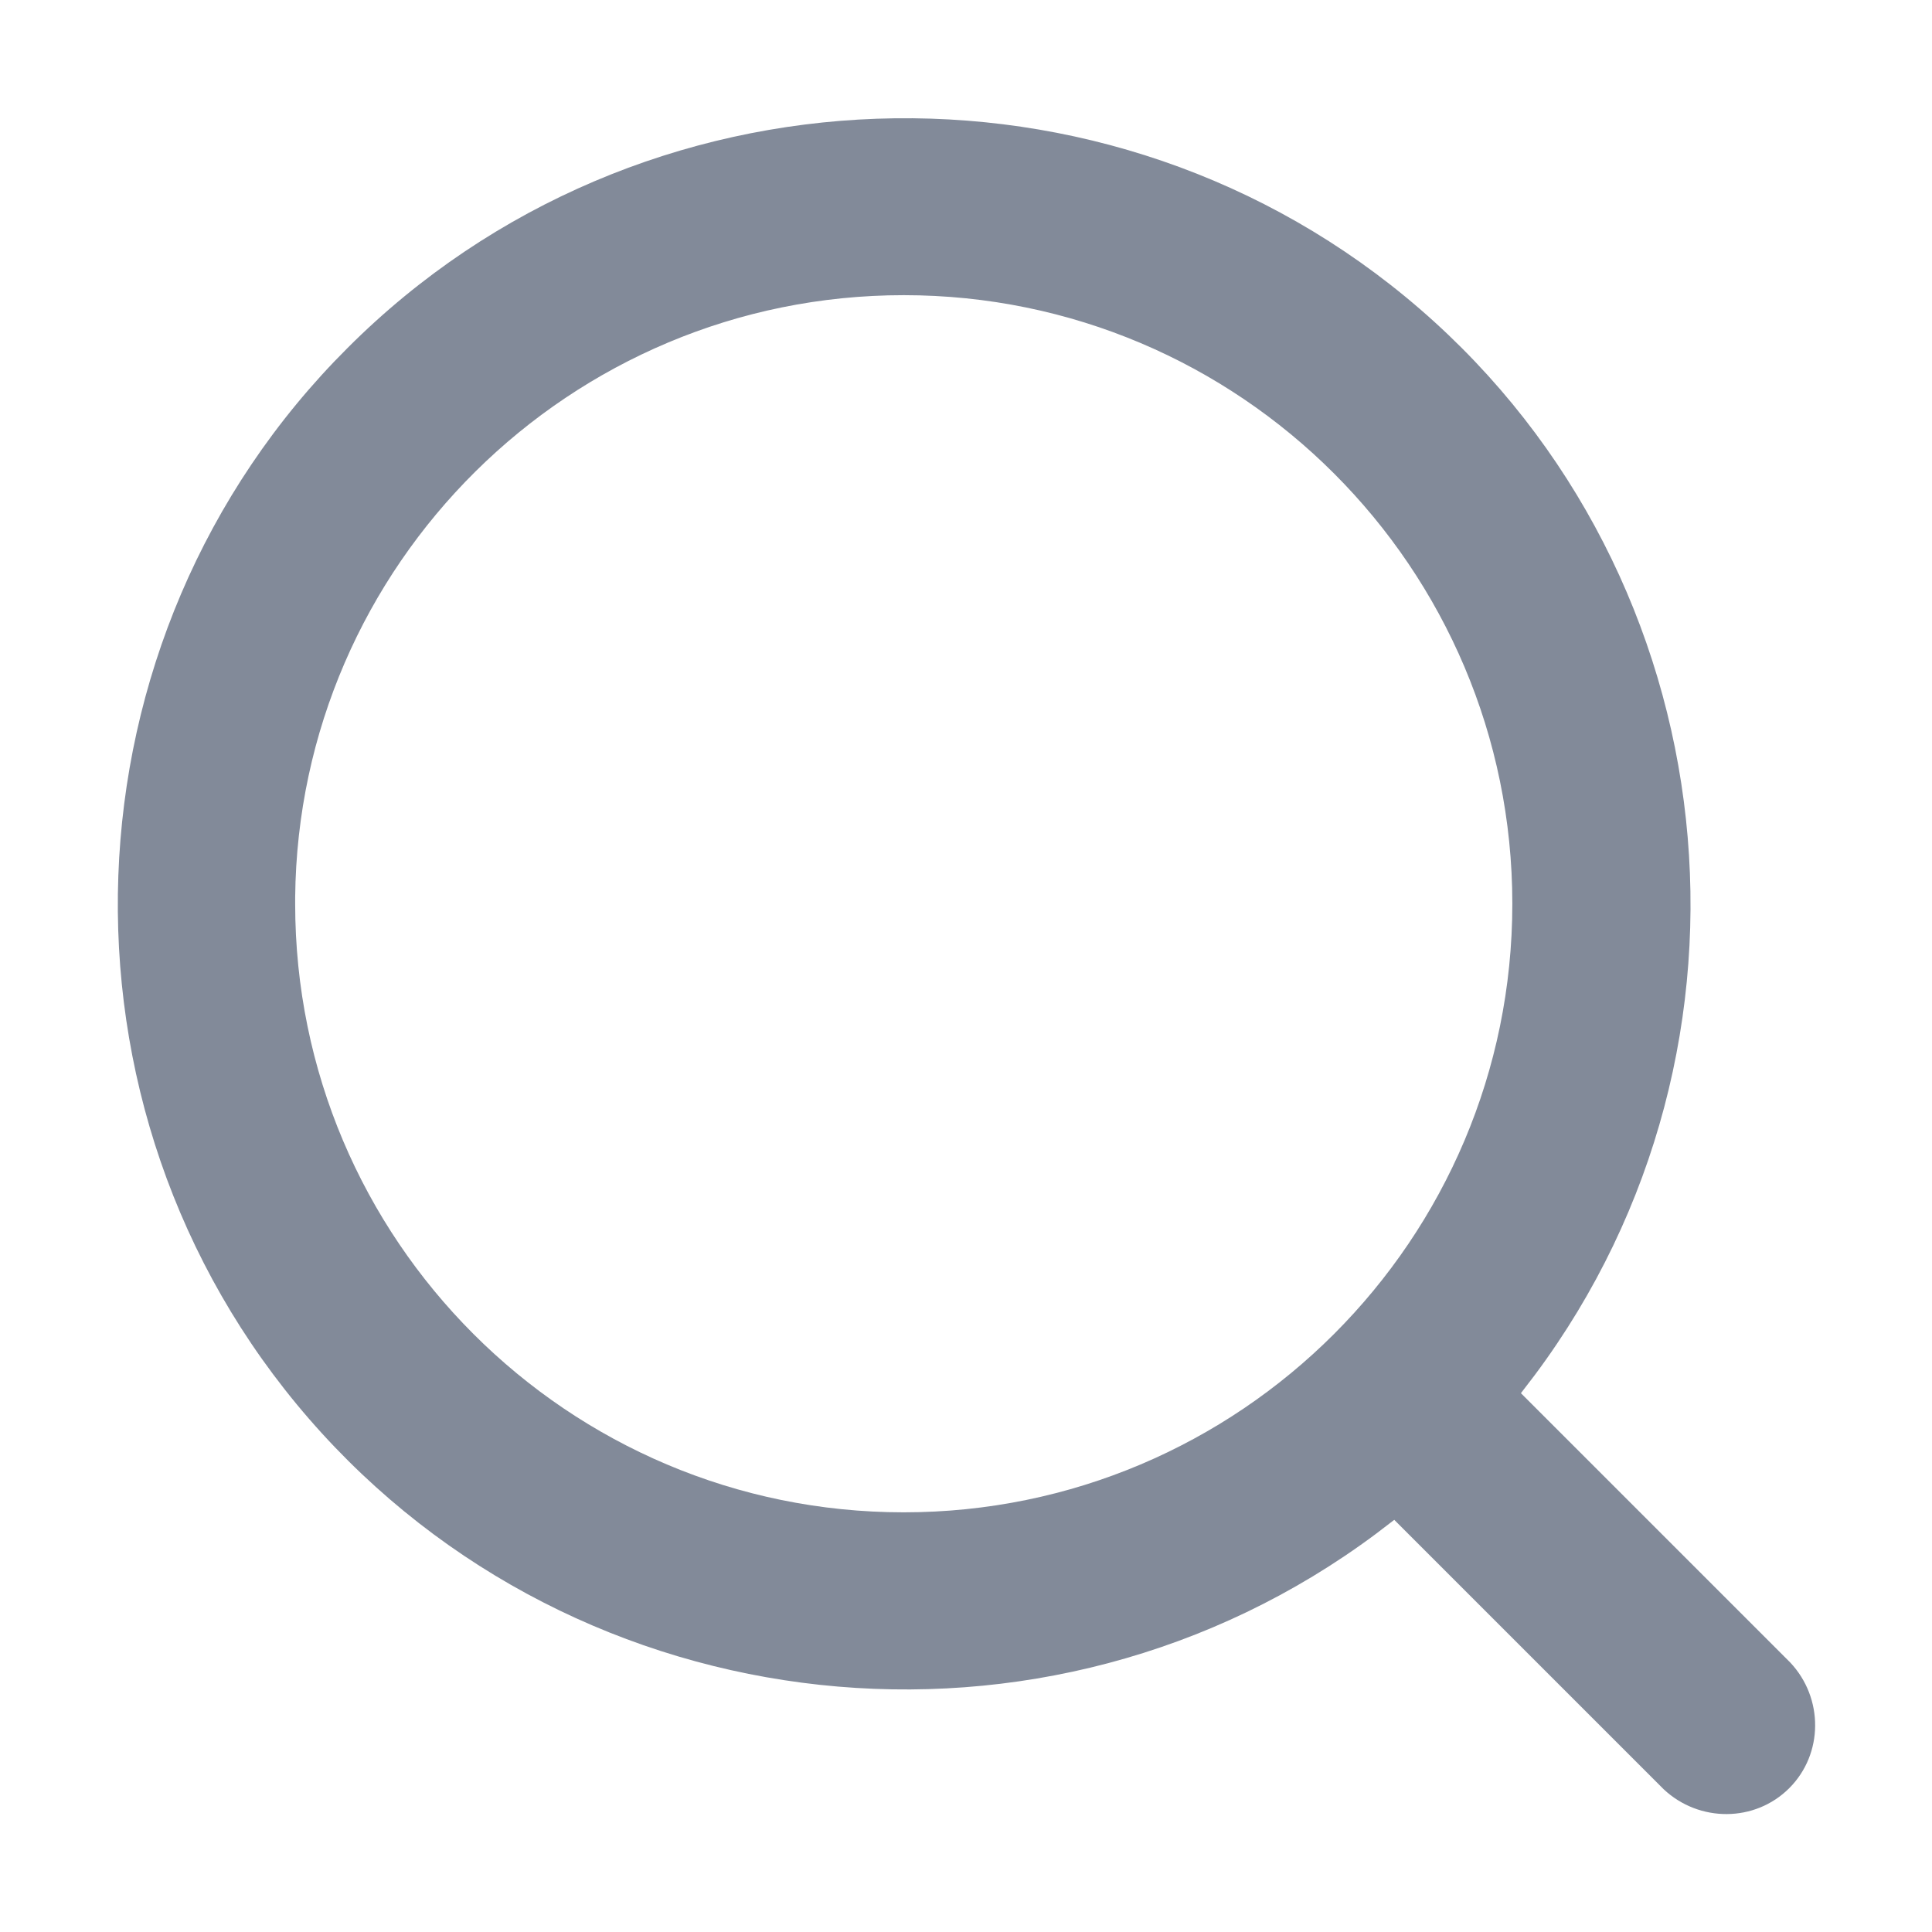
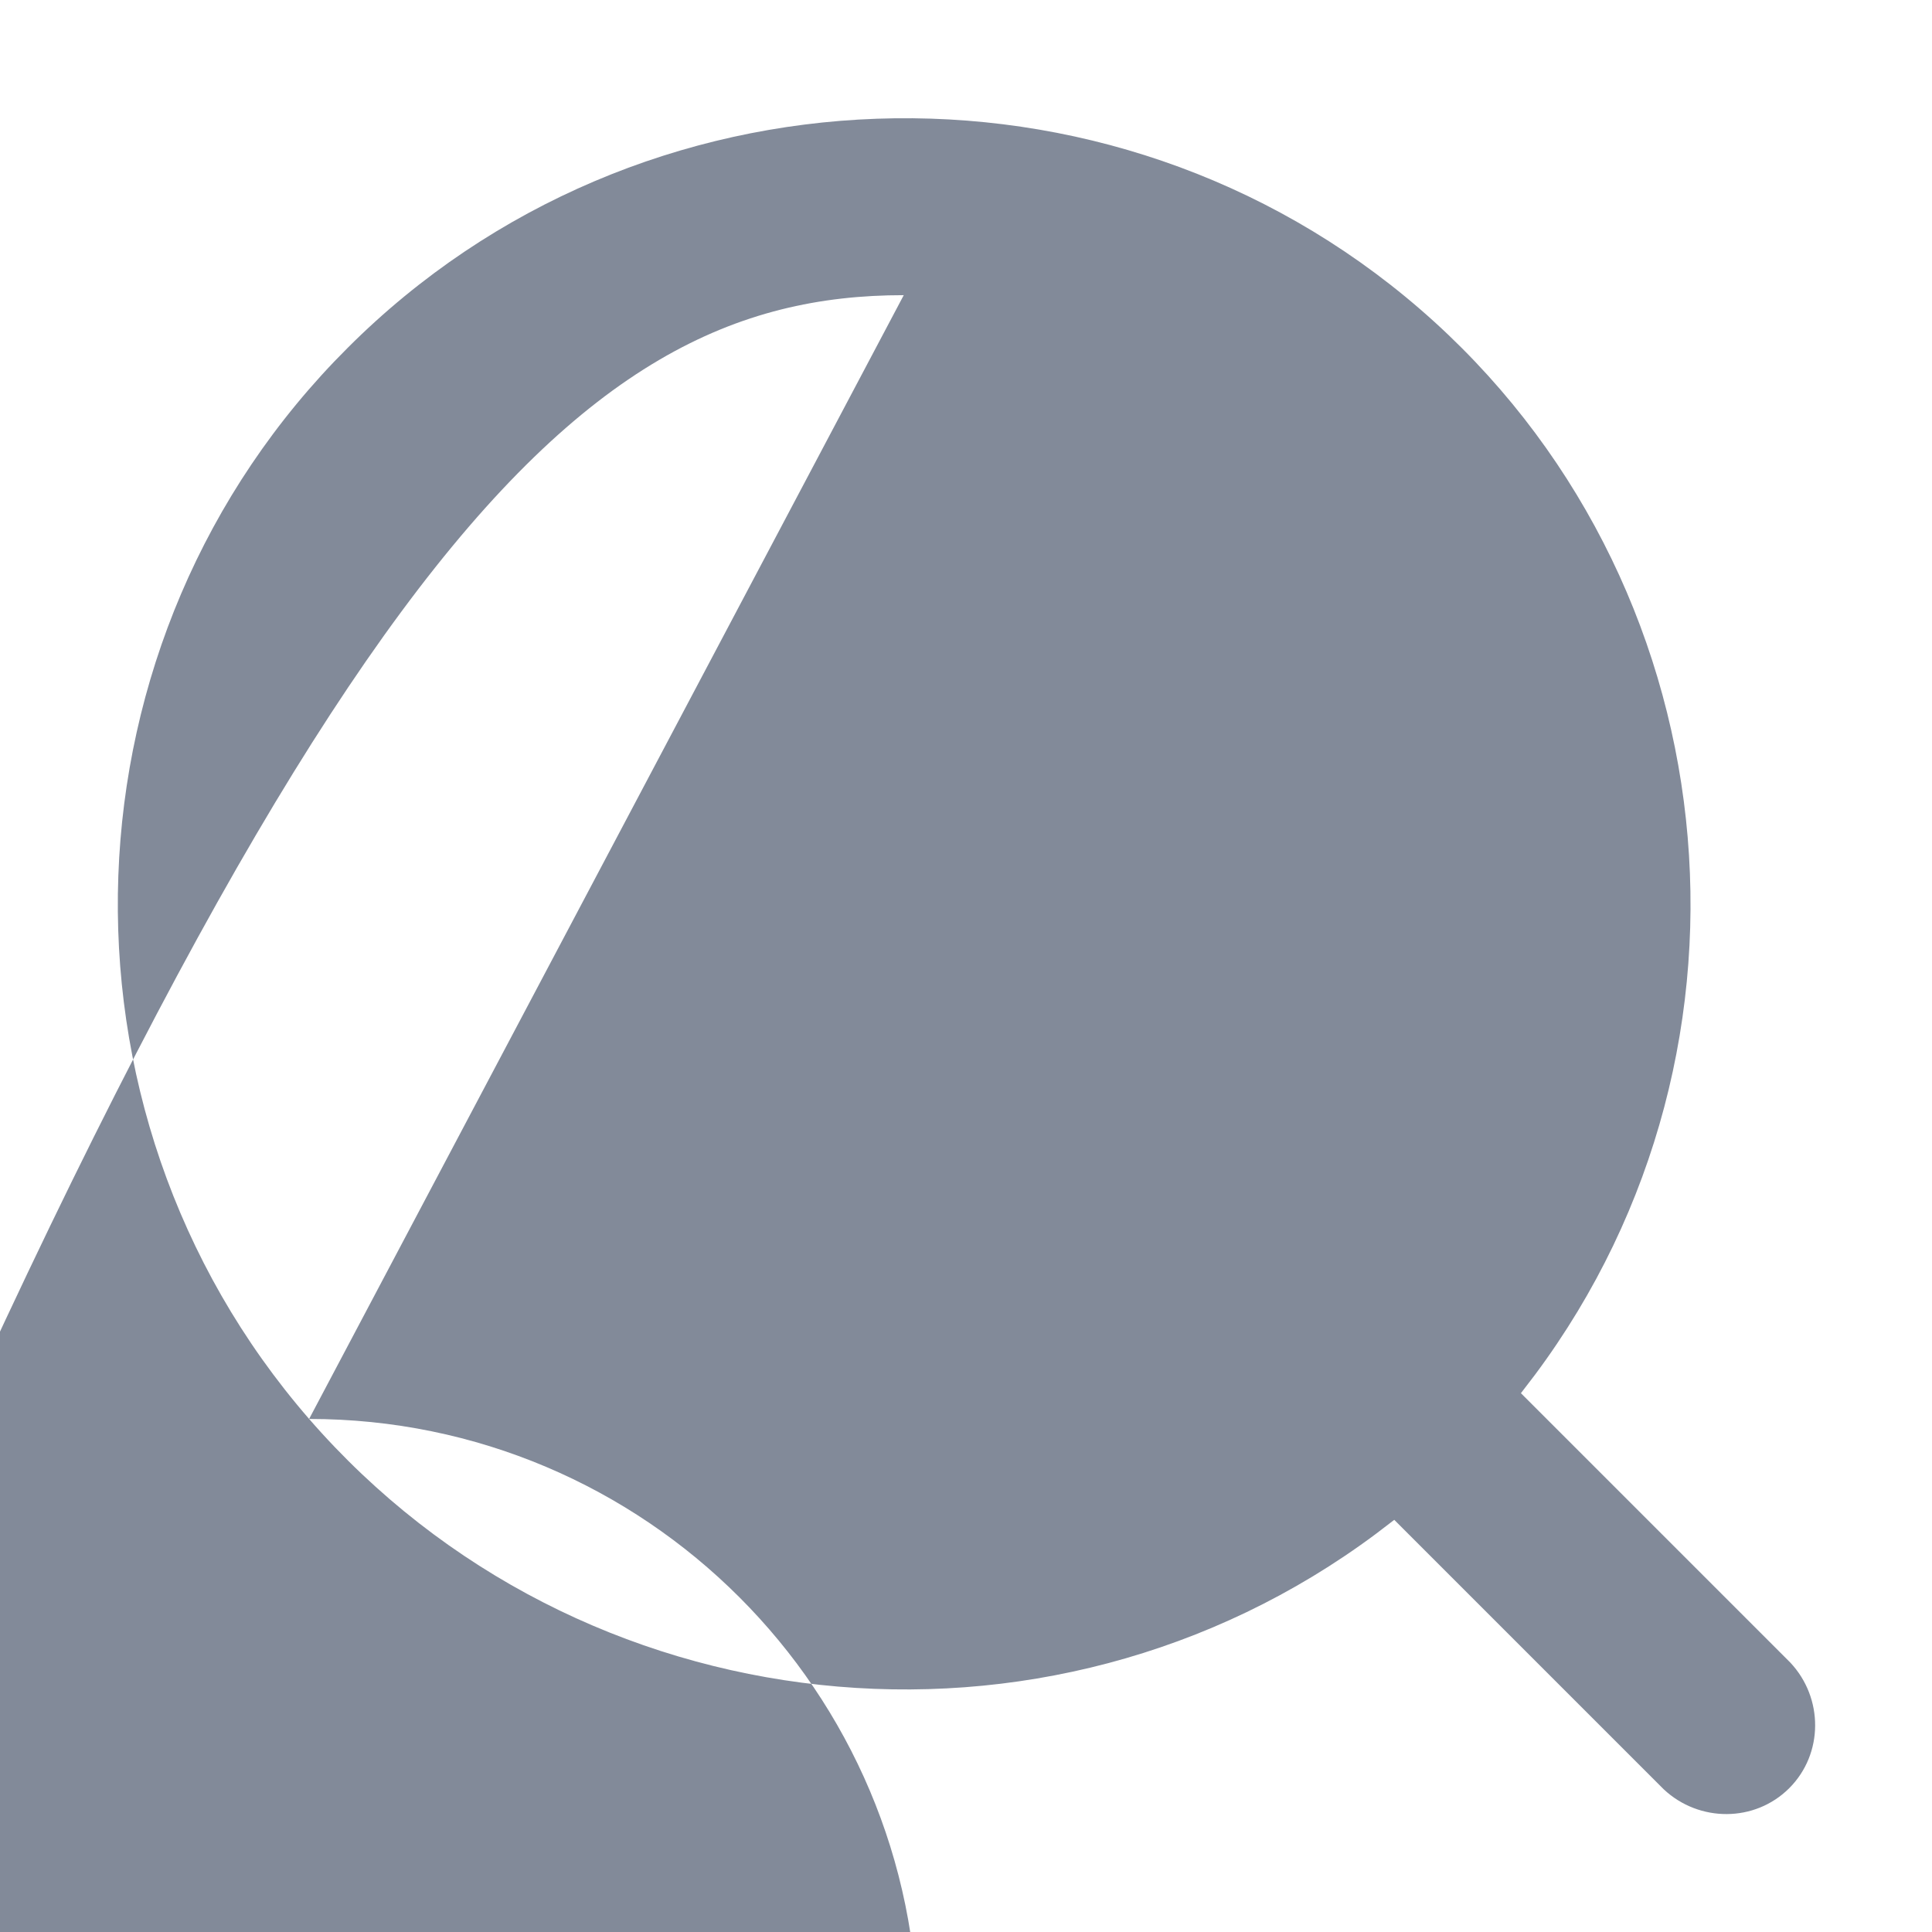
<svg xmlns="http://www.w3.org/2000/svg" version="1.1" id="图层_1" x="0px" y="0px" viewBox="0 0 18 18" style="enable-background:new 0 0 18 18;" xml:space="preserve">
  <style type="text/css">
	.st0{fill:#828A99;}
</style>
-   <path class="st0" d="M2.88,13.22c2.51,2.89,6.87,3.36,9.94,1.07l0.17-0.13l2.51,2.51c0.33,0.31,0.85,0.31,1.17-0.01  s0.32-0.84,0.01-1.17l-2.51-2.51l0.13-0.17c2.29-3.07,1.82-7.43-1.07-9.93c-2.89-2.5-7.28-2.35-9.99,0.36  C0.53,5.94,0.37,10.33,2.88,13.22z M8.42,2.75c3.13,0,5.67,2.54,5.67,5.67c0,3.13-2.54,5.67-5.67,5.67c-3.13,0-5.67-2.54-5.67-5.67  l0-0.06C2.78,5.26,5.31,2.75,8.42,2.75z" />
+   <path class="st0" d="M2.88,13.22c2.51,2.89,6.87,3.36,9.94,1.07l0.17-0.13l2.51,2.51c0.33,0.31,0.85,0.31,1.17-0.01  s0.32-0.84,0.01-1.17l-2.51-2.51l0.13-0.17c2.29-3.07,1.82-7.43-1.07-9.93c-2.89-2.5-7.28-2.35-9.99,0.36  C0.53,5.94,0.37,10.33,2.88,13.22z c3.13,0,5.67,2.54,5.67,5.67c0,3.13-2.54,5.67-5.67,5.67c-3.13,0-5.67-2.54-5.67-5.67  l0-0.06C2.78,5.26,5.31,2.75,8.42,2.75z" />
</svg>